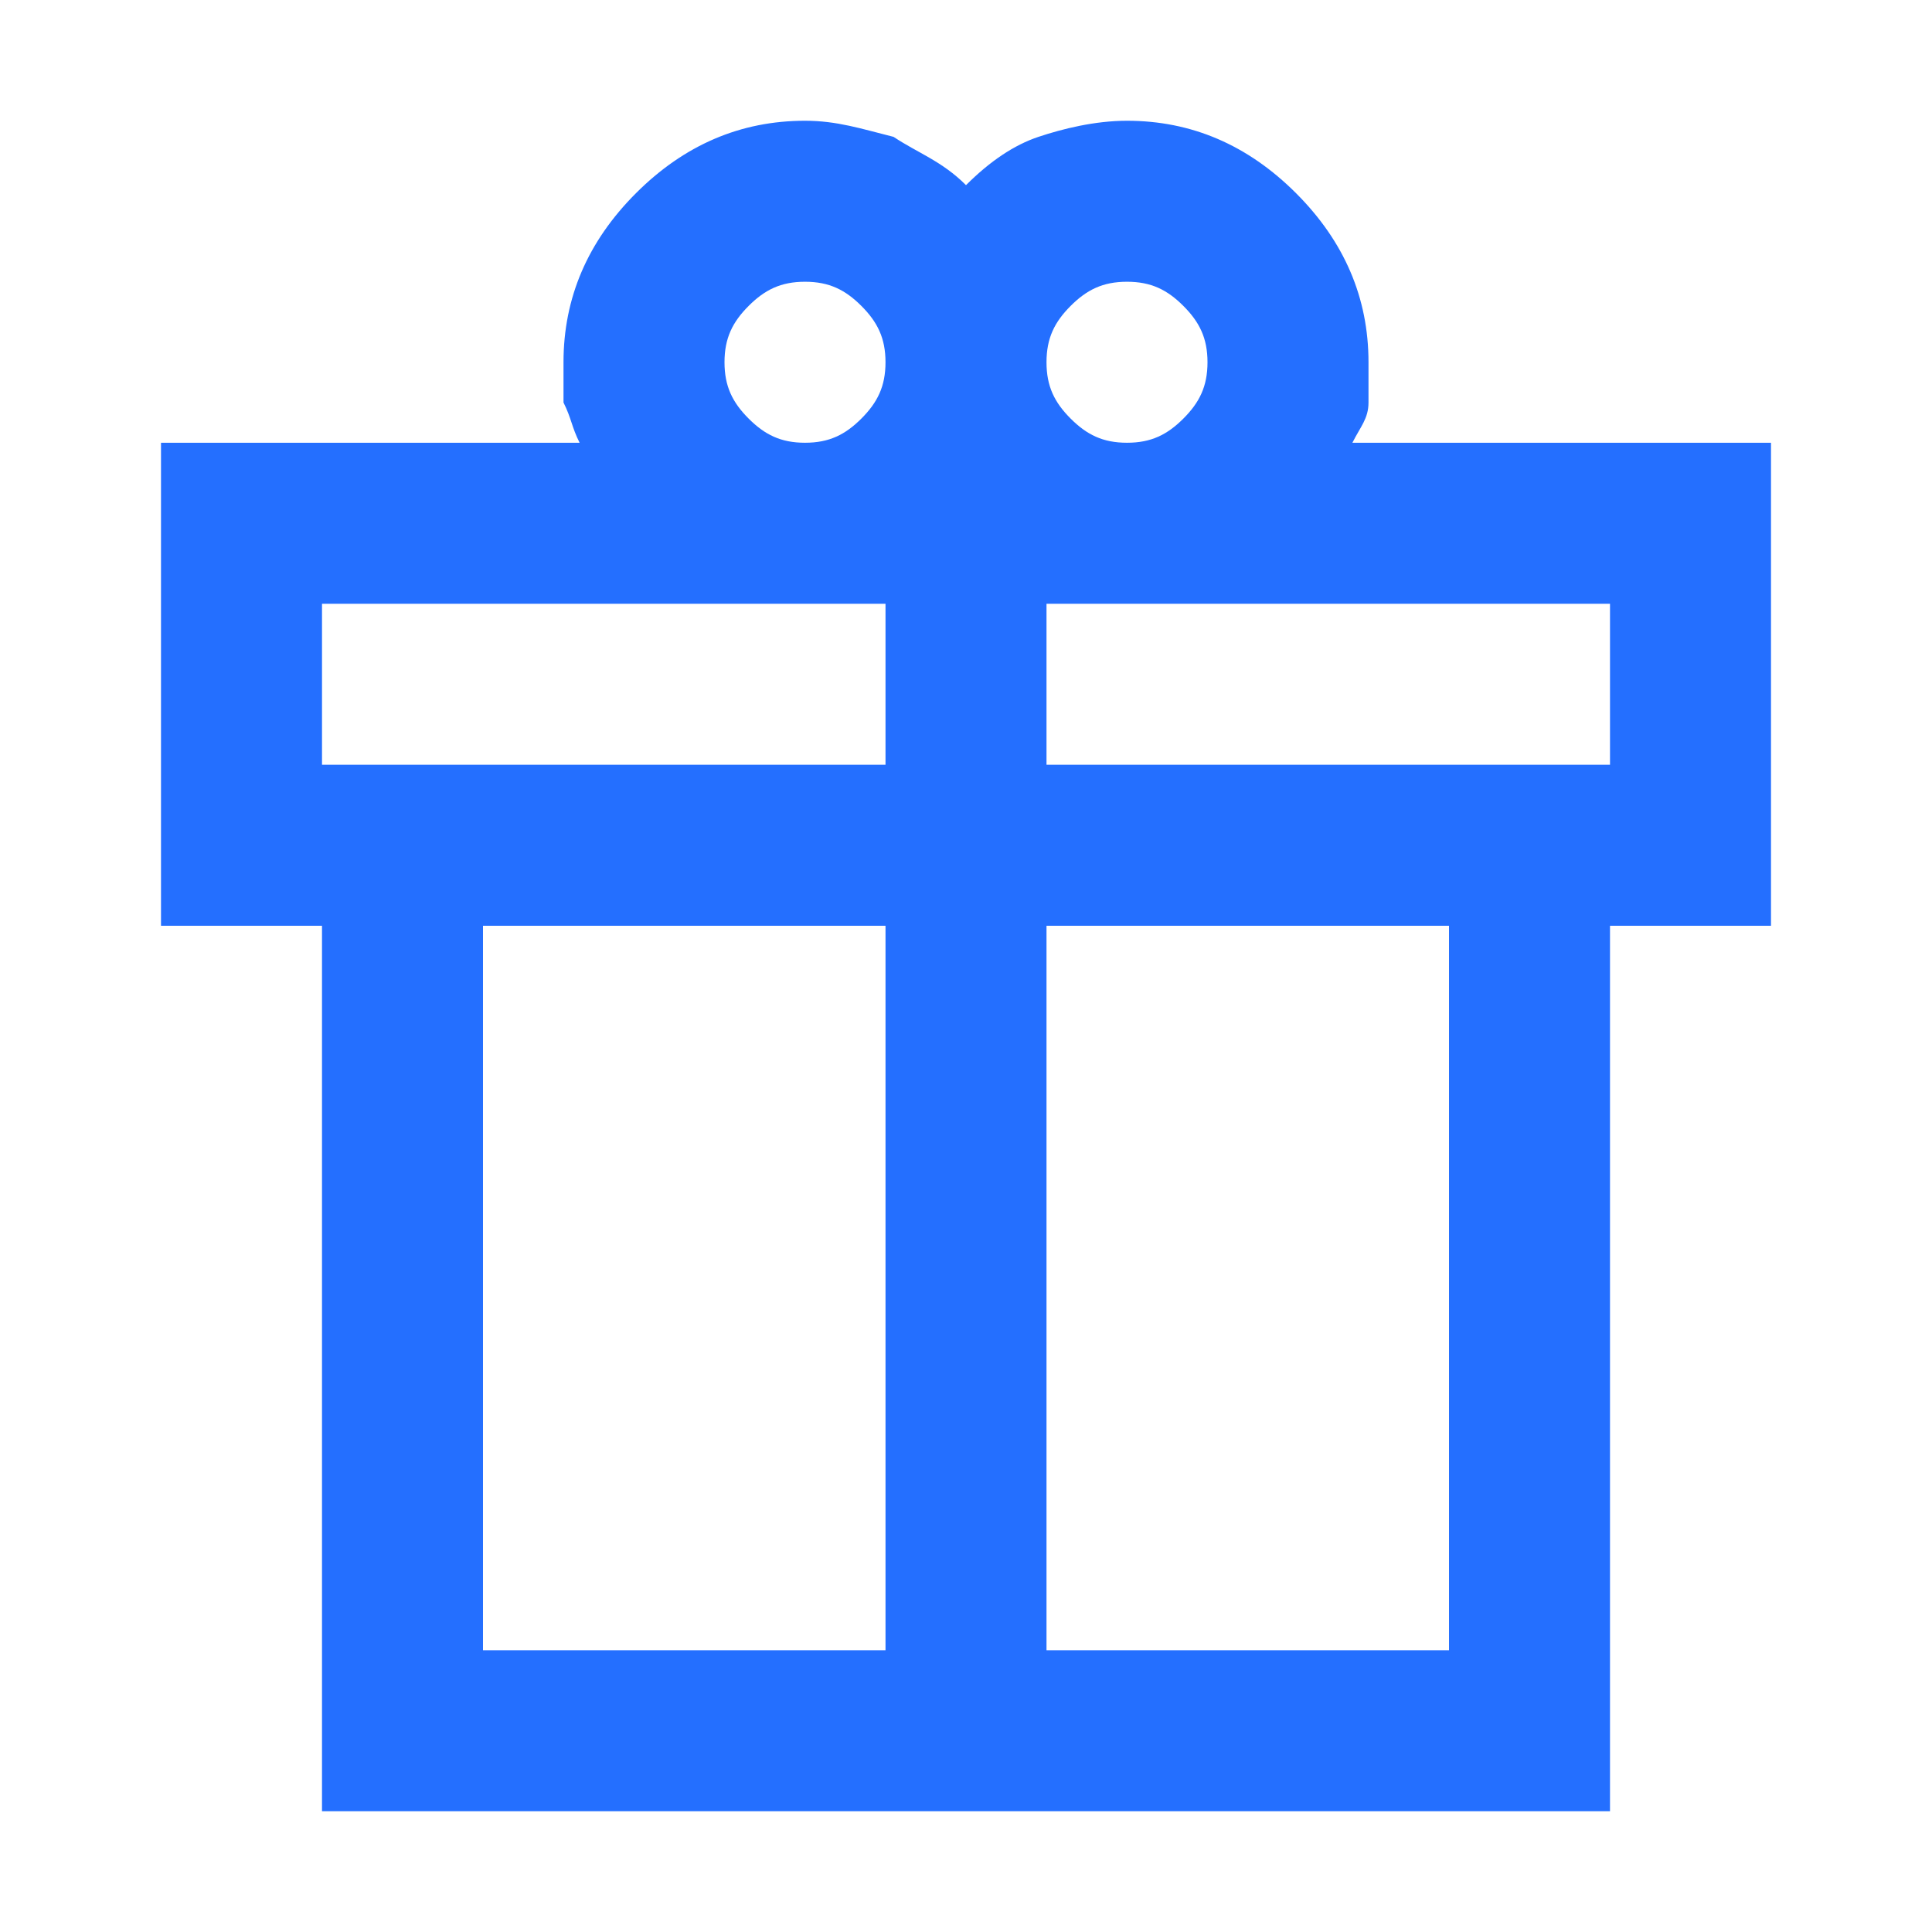
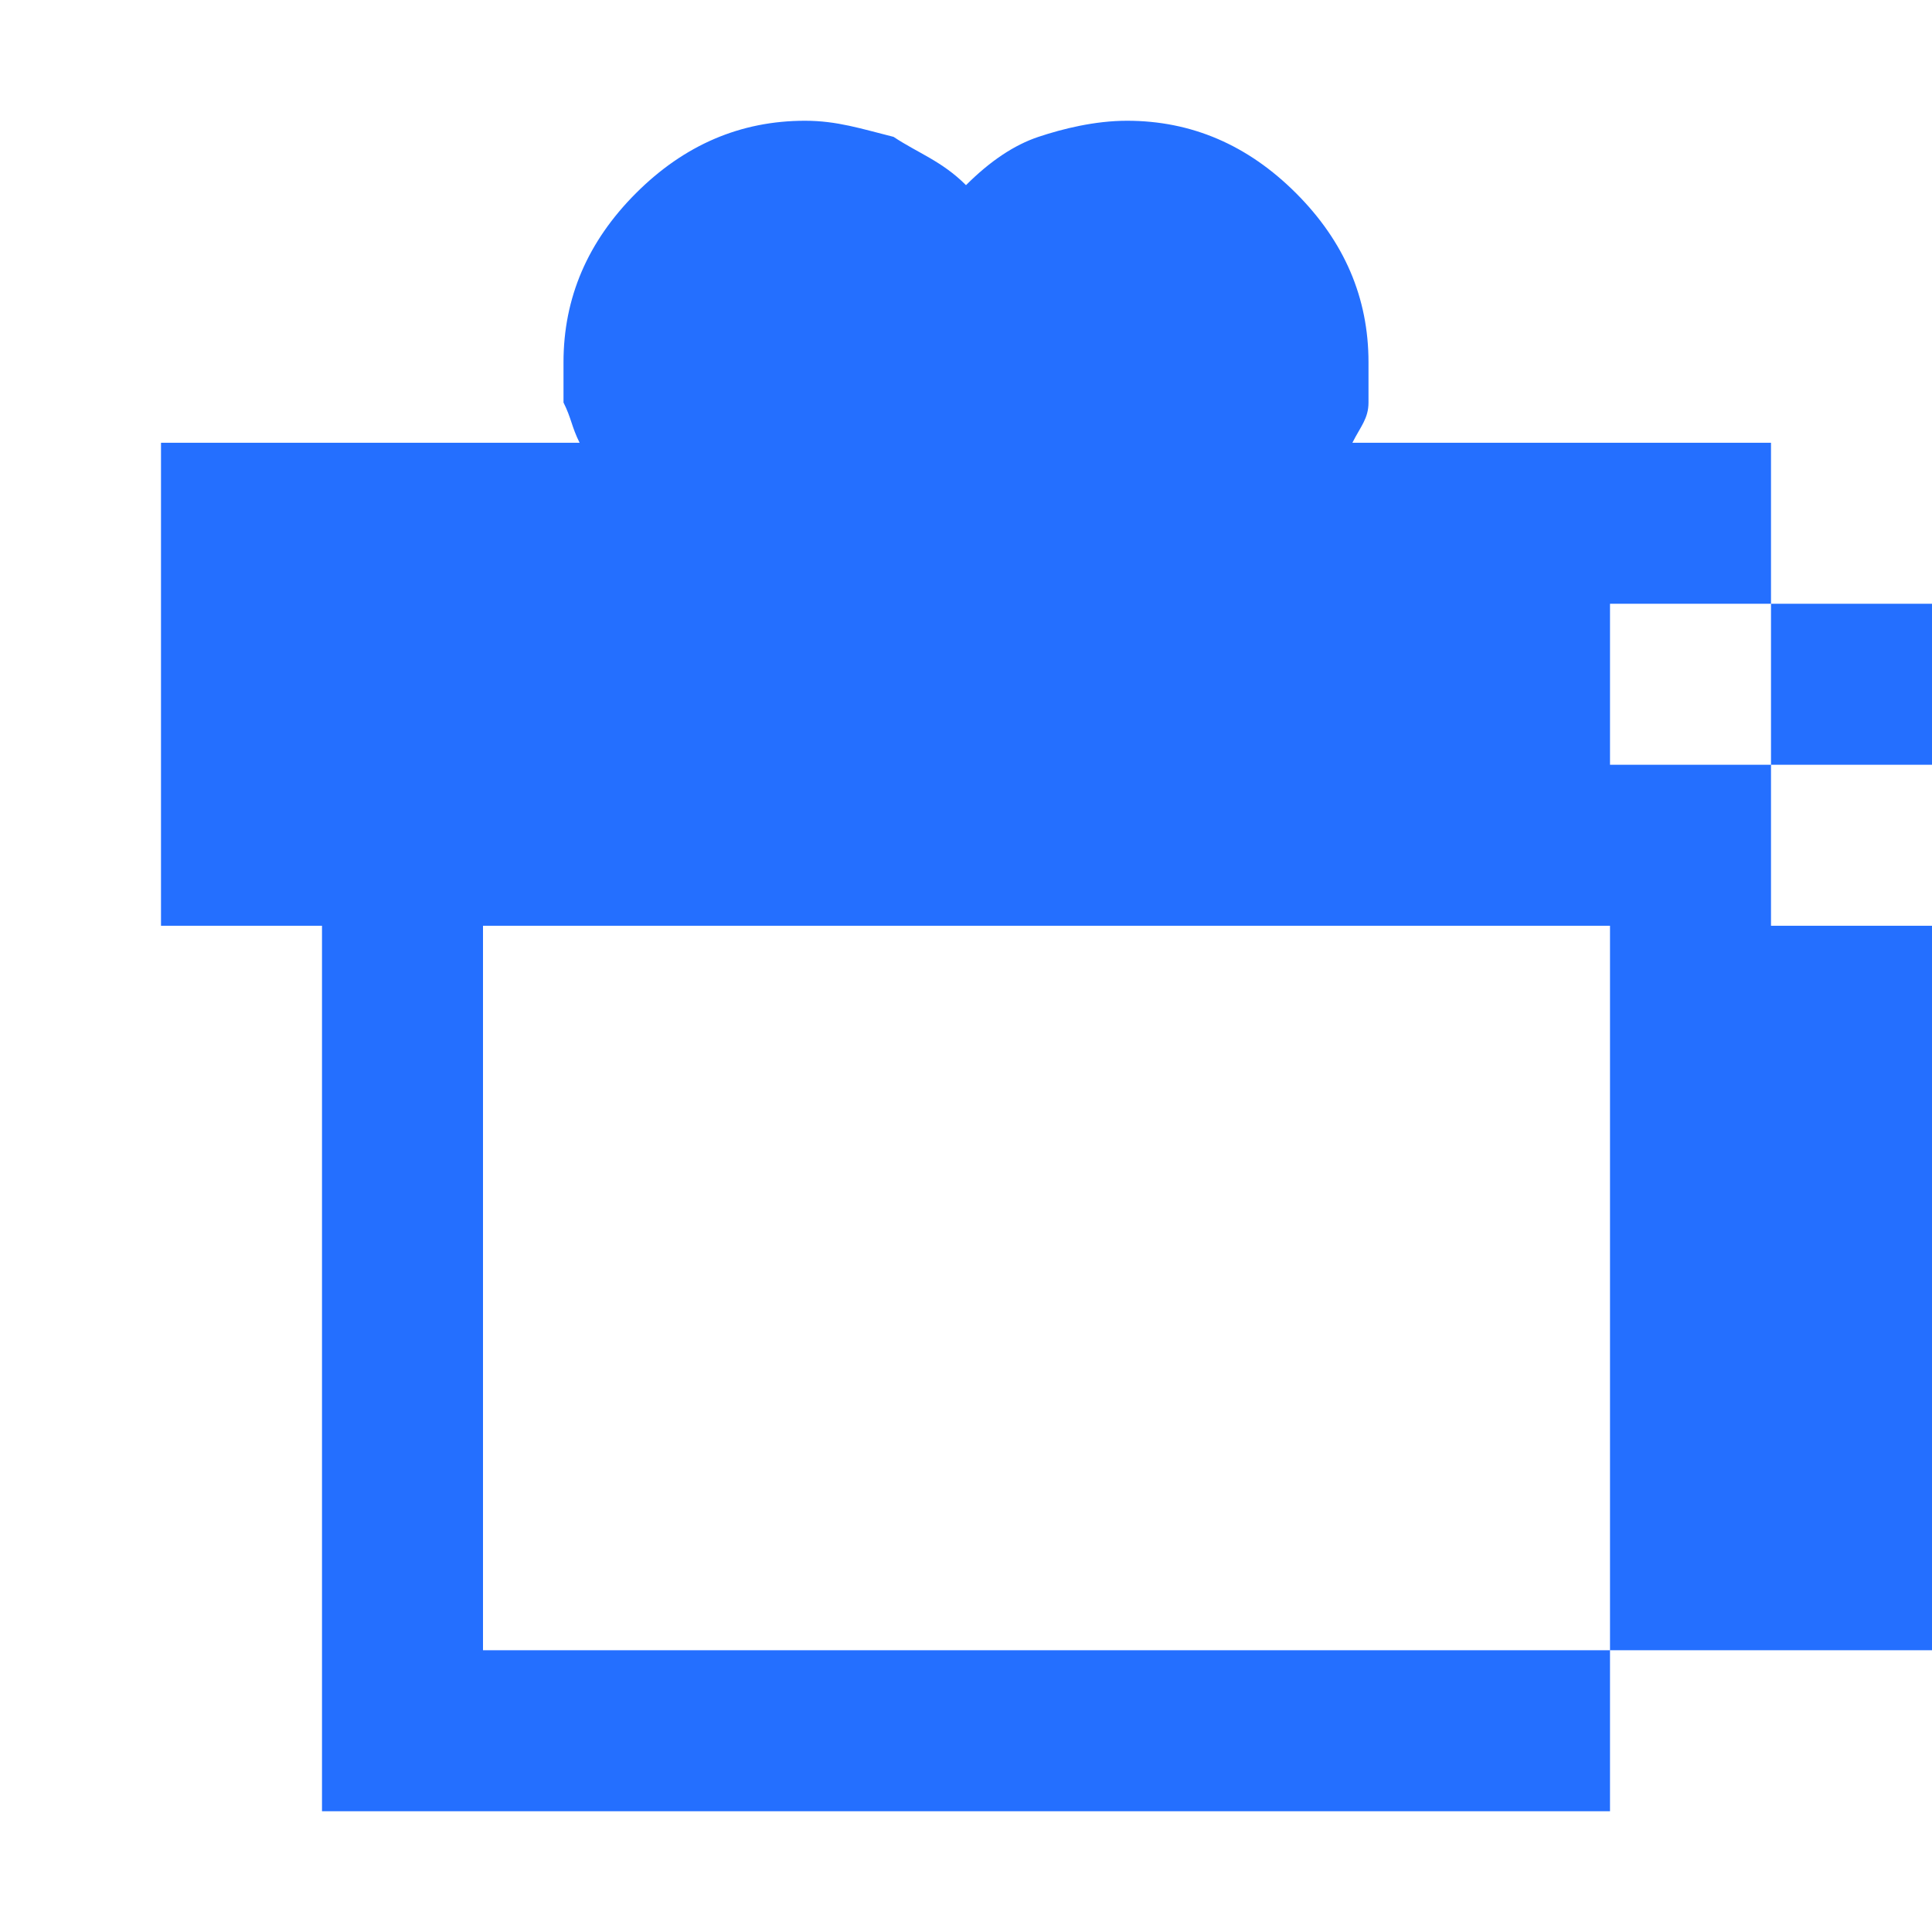
<svg xmlns="http://www.w3.org/2000/svg" viewBox="0 0 24 24" xml:space="preserve">
-   <path d="M4 22.5v-11H2v-6h5.2c-.1-.2-.1-.3-.2-.5v-.5q0-1.2.9-2.1t2.1-.9c.4 0 .7.1 1.1.2.3.2.6.3.9.6q.45-.45.9-.6c.3-.1.7-.2 1.1-.2q1.2 0 2.1.9t.9 2.1V5c0 .2-.1.3-.2.5H22v6h-2v11zm10-19c-.3 0-.5.1-.7.3s-.3.4-.3.7.1.5.3.7.4.3.7.3.5-.1.7-.3.3-.4.3-.7-.1-.5-.3-.7-.4-.3-.7-.3m-5 1c0 .3.1.5.3.7s.4.3.7.3.5-.1.7-.3.3-.4.3-.7-.1-.5-.3-.7-.4-.3-.7-.3-.5.1-.7.3-.3.4-.3.7m-5 3v2h7v-2zm7 13v-9H6v9zm2 0h5v-9h-5zm7-11v-2h-7v2z" style="fill:#246fff" />
+   <path d="M4 22.5v-11H2v-6h5.2c-.1-.2-.1-.3-.2-.5v-.5q0-1.2.9-2.1t2.1-.9c.4 0 .7.1 1.1.2.3.2.6.3.9.6q.45-.45.9-.6c.3-.1.7-.2 1.1-.2q1.2 0 2.1.9t.9 2.1V5c0 .2-.1.3-.2.5H22v6h-2v11m10-19c-.3 0-.5.1-.7.3s-.3.4-.3.7.1.5.3.7.4.3.7.3.5-.1.7-.3.3-.4.3-.7-.1-.5-.3-.7-.4-.3-.7-.3m-5 1c0 .3.1.5.3.7s.4.3.7.3.5-.1.7-.3.3-.4.3-.7-.1-.5-.3-.7-.4-.3-.7-.3-.5.1-.7.3-.3.4-.3.7m-5 3v2h7v-2zm7 13v-9H6v9zm2 0h5v-9h-5zm7-11v-2h-7v2z" style="fill:#246fff" />
</svg>